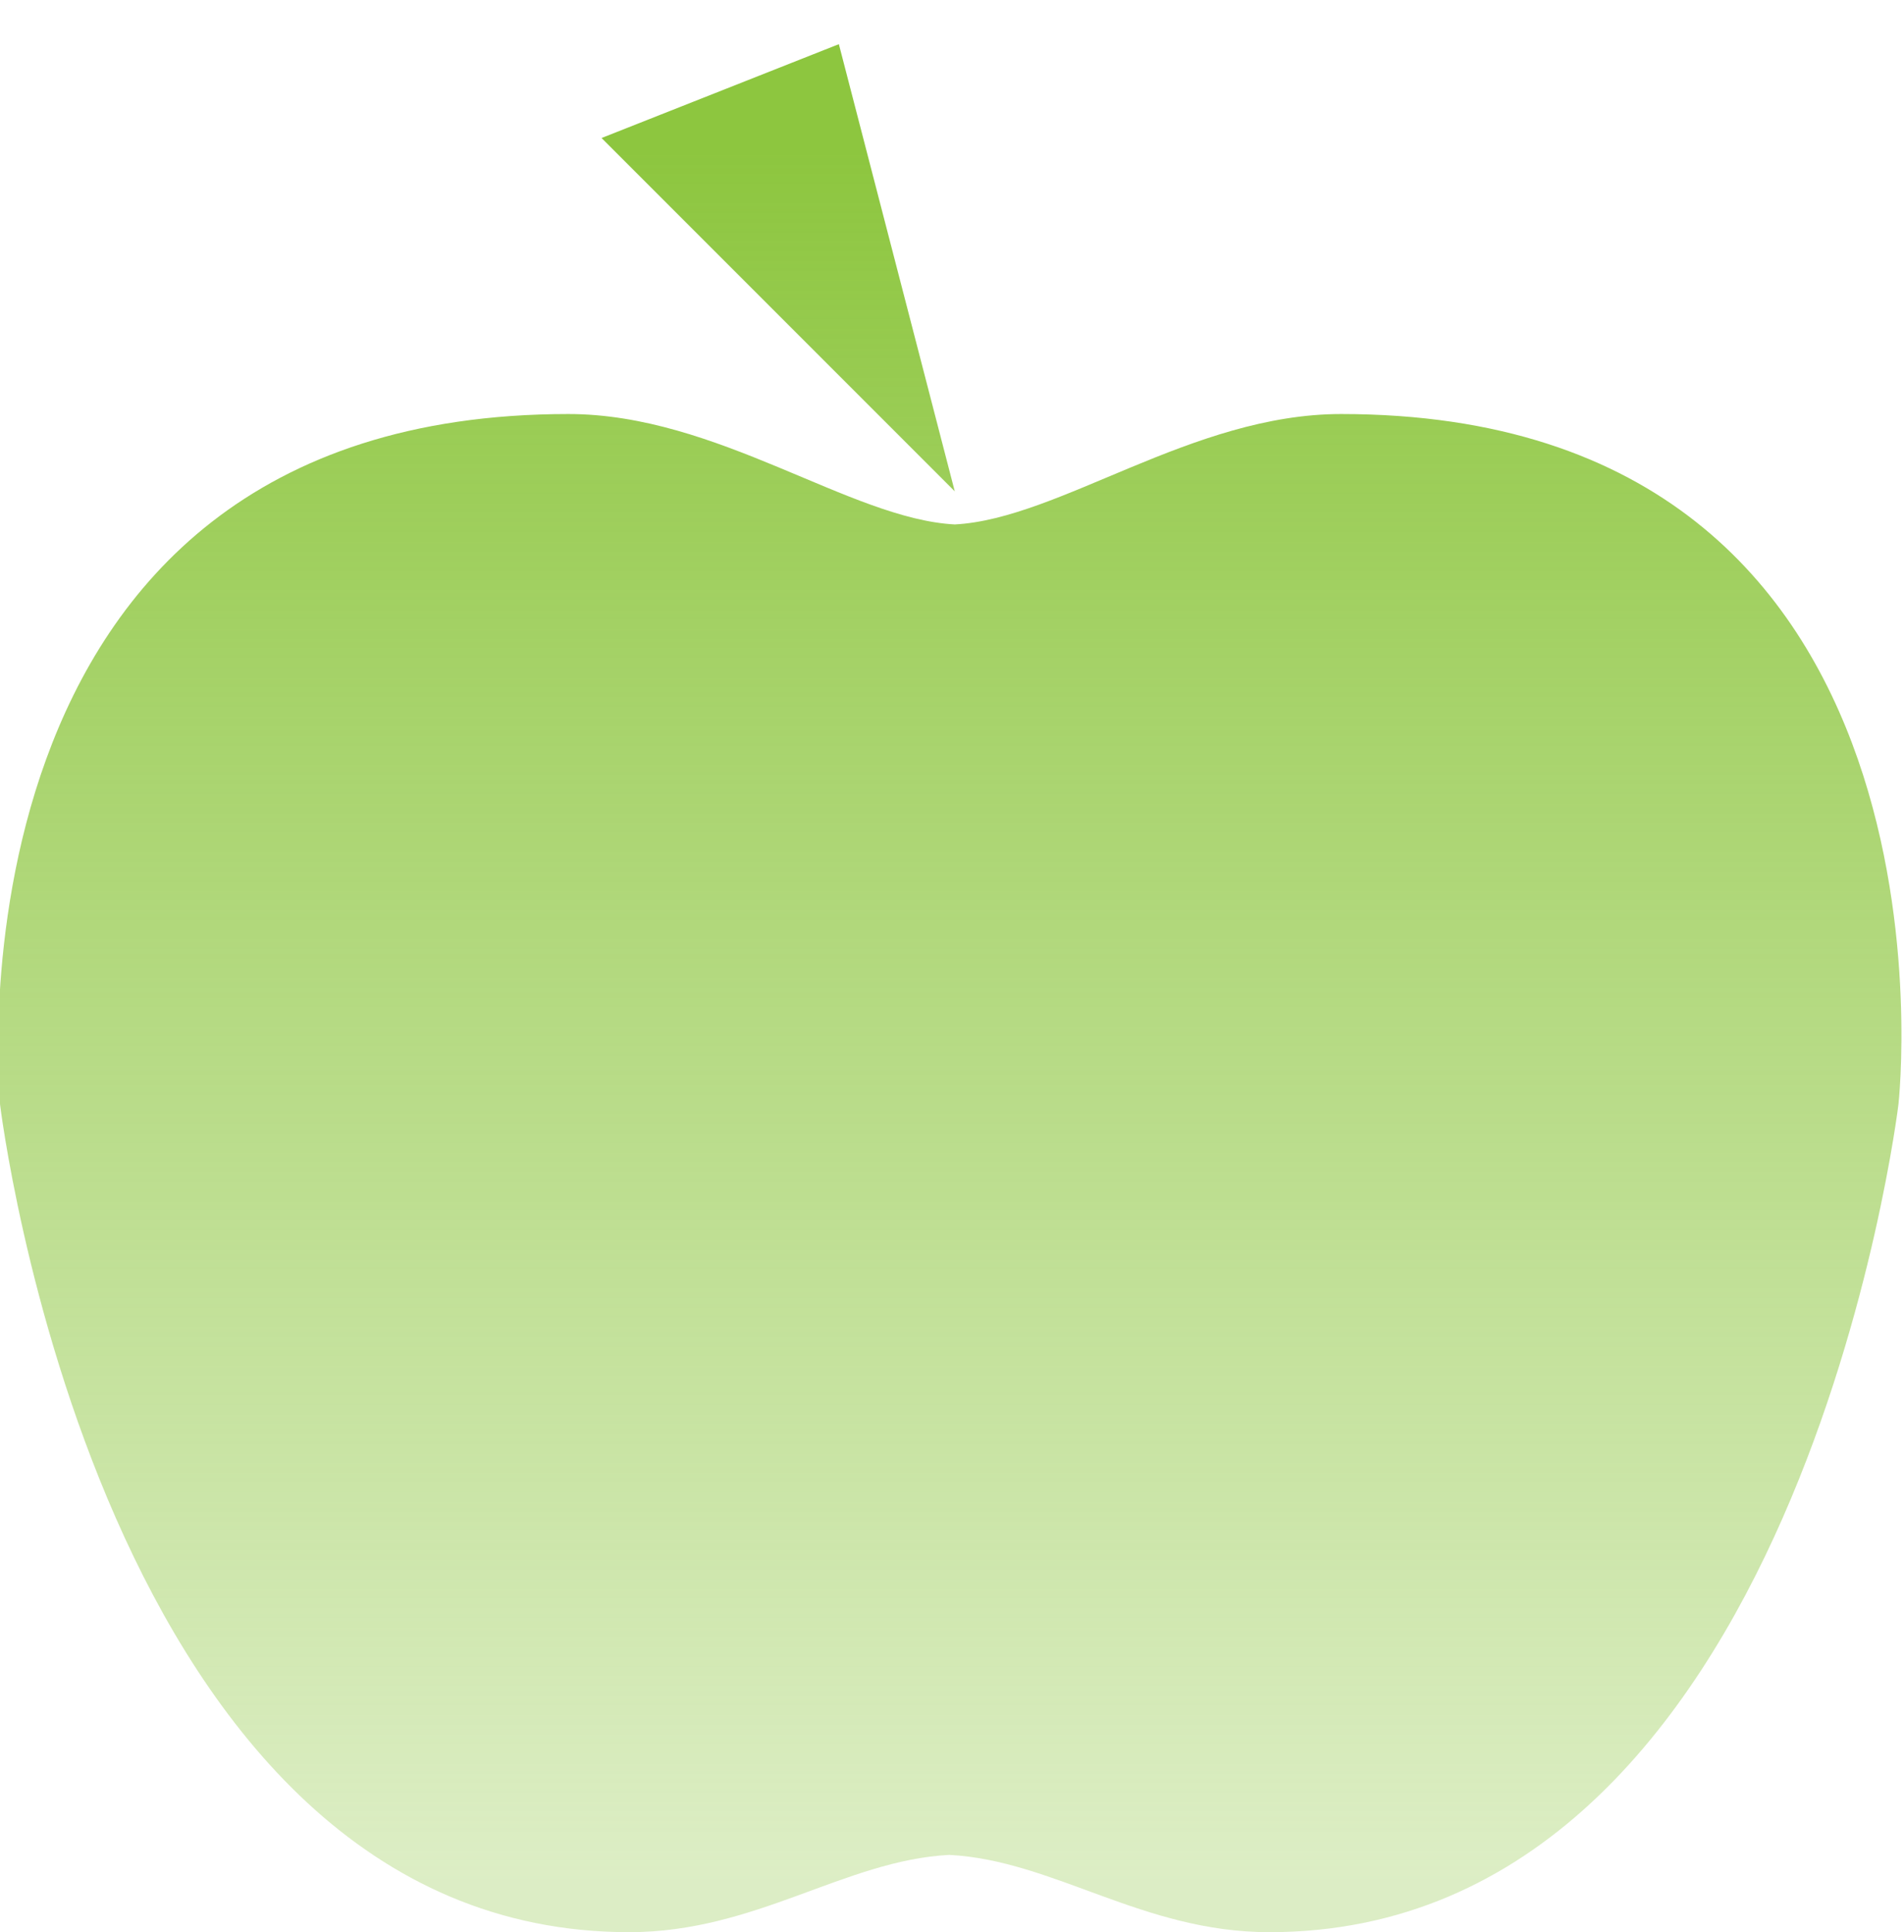
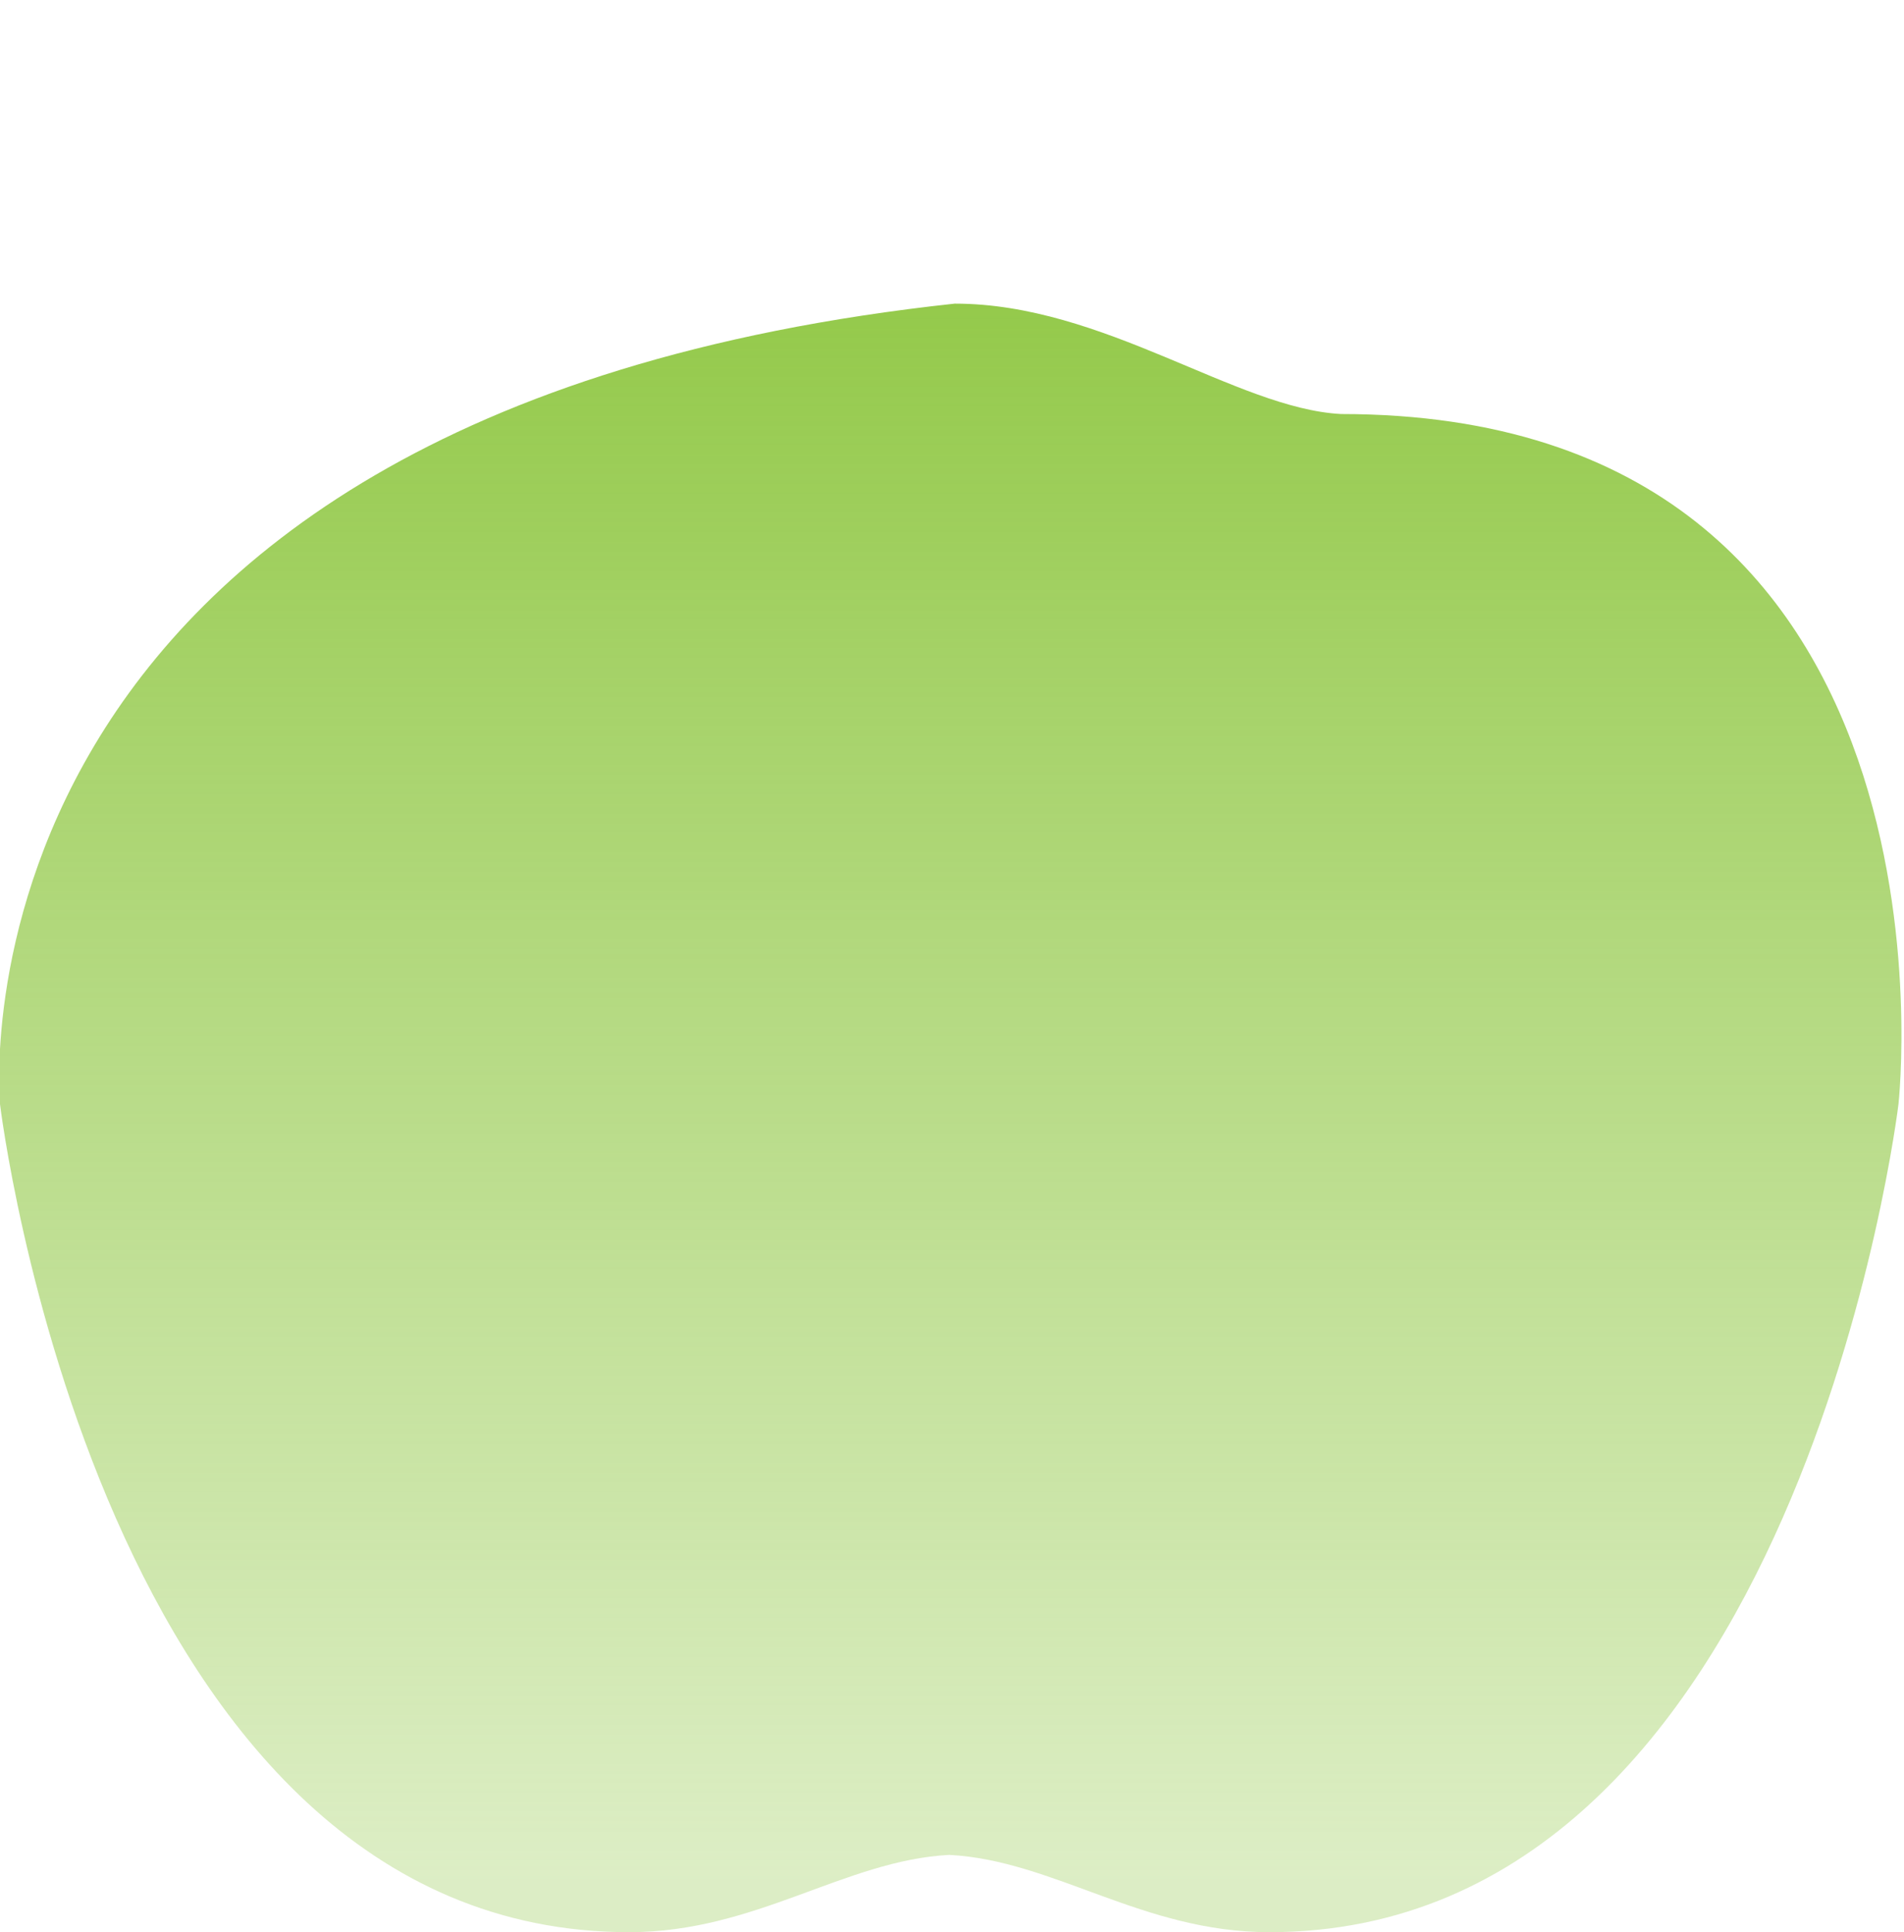
<svg xmlns="http://www.w3.org/2000/svg" version="1.1" id="Layer_1" x="0px" y="0px" viewBox="0 0 34.5 35" enable-background="new 0 0 34.5 35" xml:space="preserve">
  <linearGradient id="SVGID_1_" gradientUnits="userSpaceOnUse" x1="17.266" y1="2.714" x2="17.266" y2="34.045">
    <stop offset="0" style="stop-color:#8DC63F" />
    <stop offset="1" style="stop-color:#8DC63F;stop-opacity:0.3" />
  </linearGradient>
-   <path fill="url(#SVGID_1_)" d="M24.3,7.5c-2.7,0-5.1,1.9-7,2c-1.9-0.1-4.3-2-7-2C-1.2,7.5,0,20,0,20s1.8,15,11.4,15  c2.3,0,3.9-1.3,5.8-1.4c1.9,0.1,3.5,1.4,5.8,1.4c9.6,0,11.4-15,11.4-15S35.8,7.5,24.3,7.5z" />
+   <path fill="url(#SVGID_1_)" d="M24.3,7.5c-1.9-0.1-4.3-2-7-2C-1.2,7.5,0,20,0,20s1.8,15,11.4,15  c2.3,0,3.9-1.3,5.8-1.4c1.9,0.1,3.5,1.4,5.8,1.4c9.6,0,11.4-15,11.4-15S35.8,7.5,24.3,7.5z" />
  <linearGradient id="SVGID_2_" gradientUnits="userSpaceOnUse" x1="14.06" y1="2.714" x2="14.06" y2="34.045">
    <stop offset="0" style="stop-color:#8DC63F" />
    <stop offset="1" style="stop-color:#8DC63F;stop-opacity:0.3" />
  </linearGradient>
-   <polygon fill="url(#SVGID_2_)" points="15.2,0.8 17.3,8.9 10.9,2.5 " />
</svg>